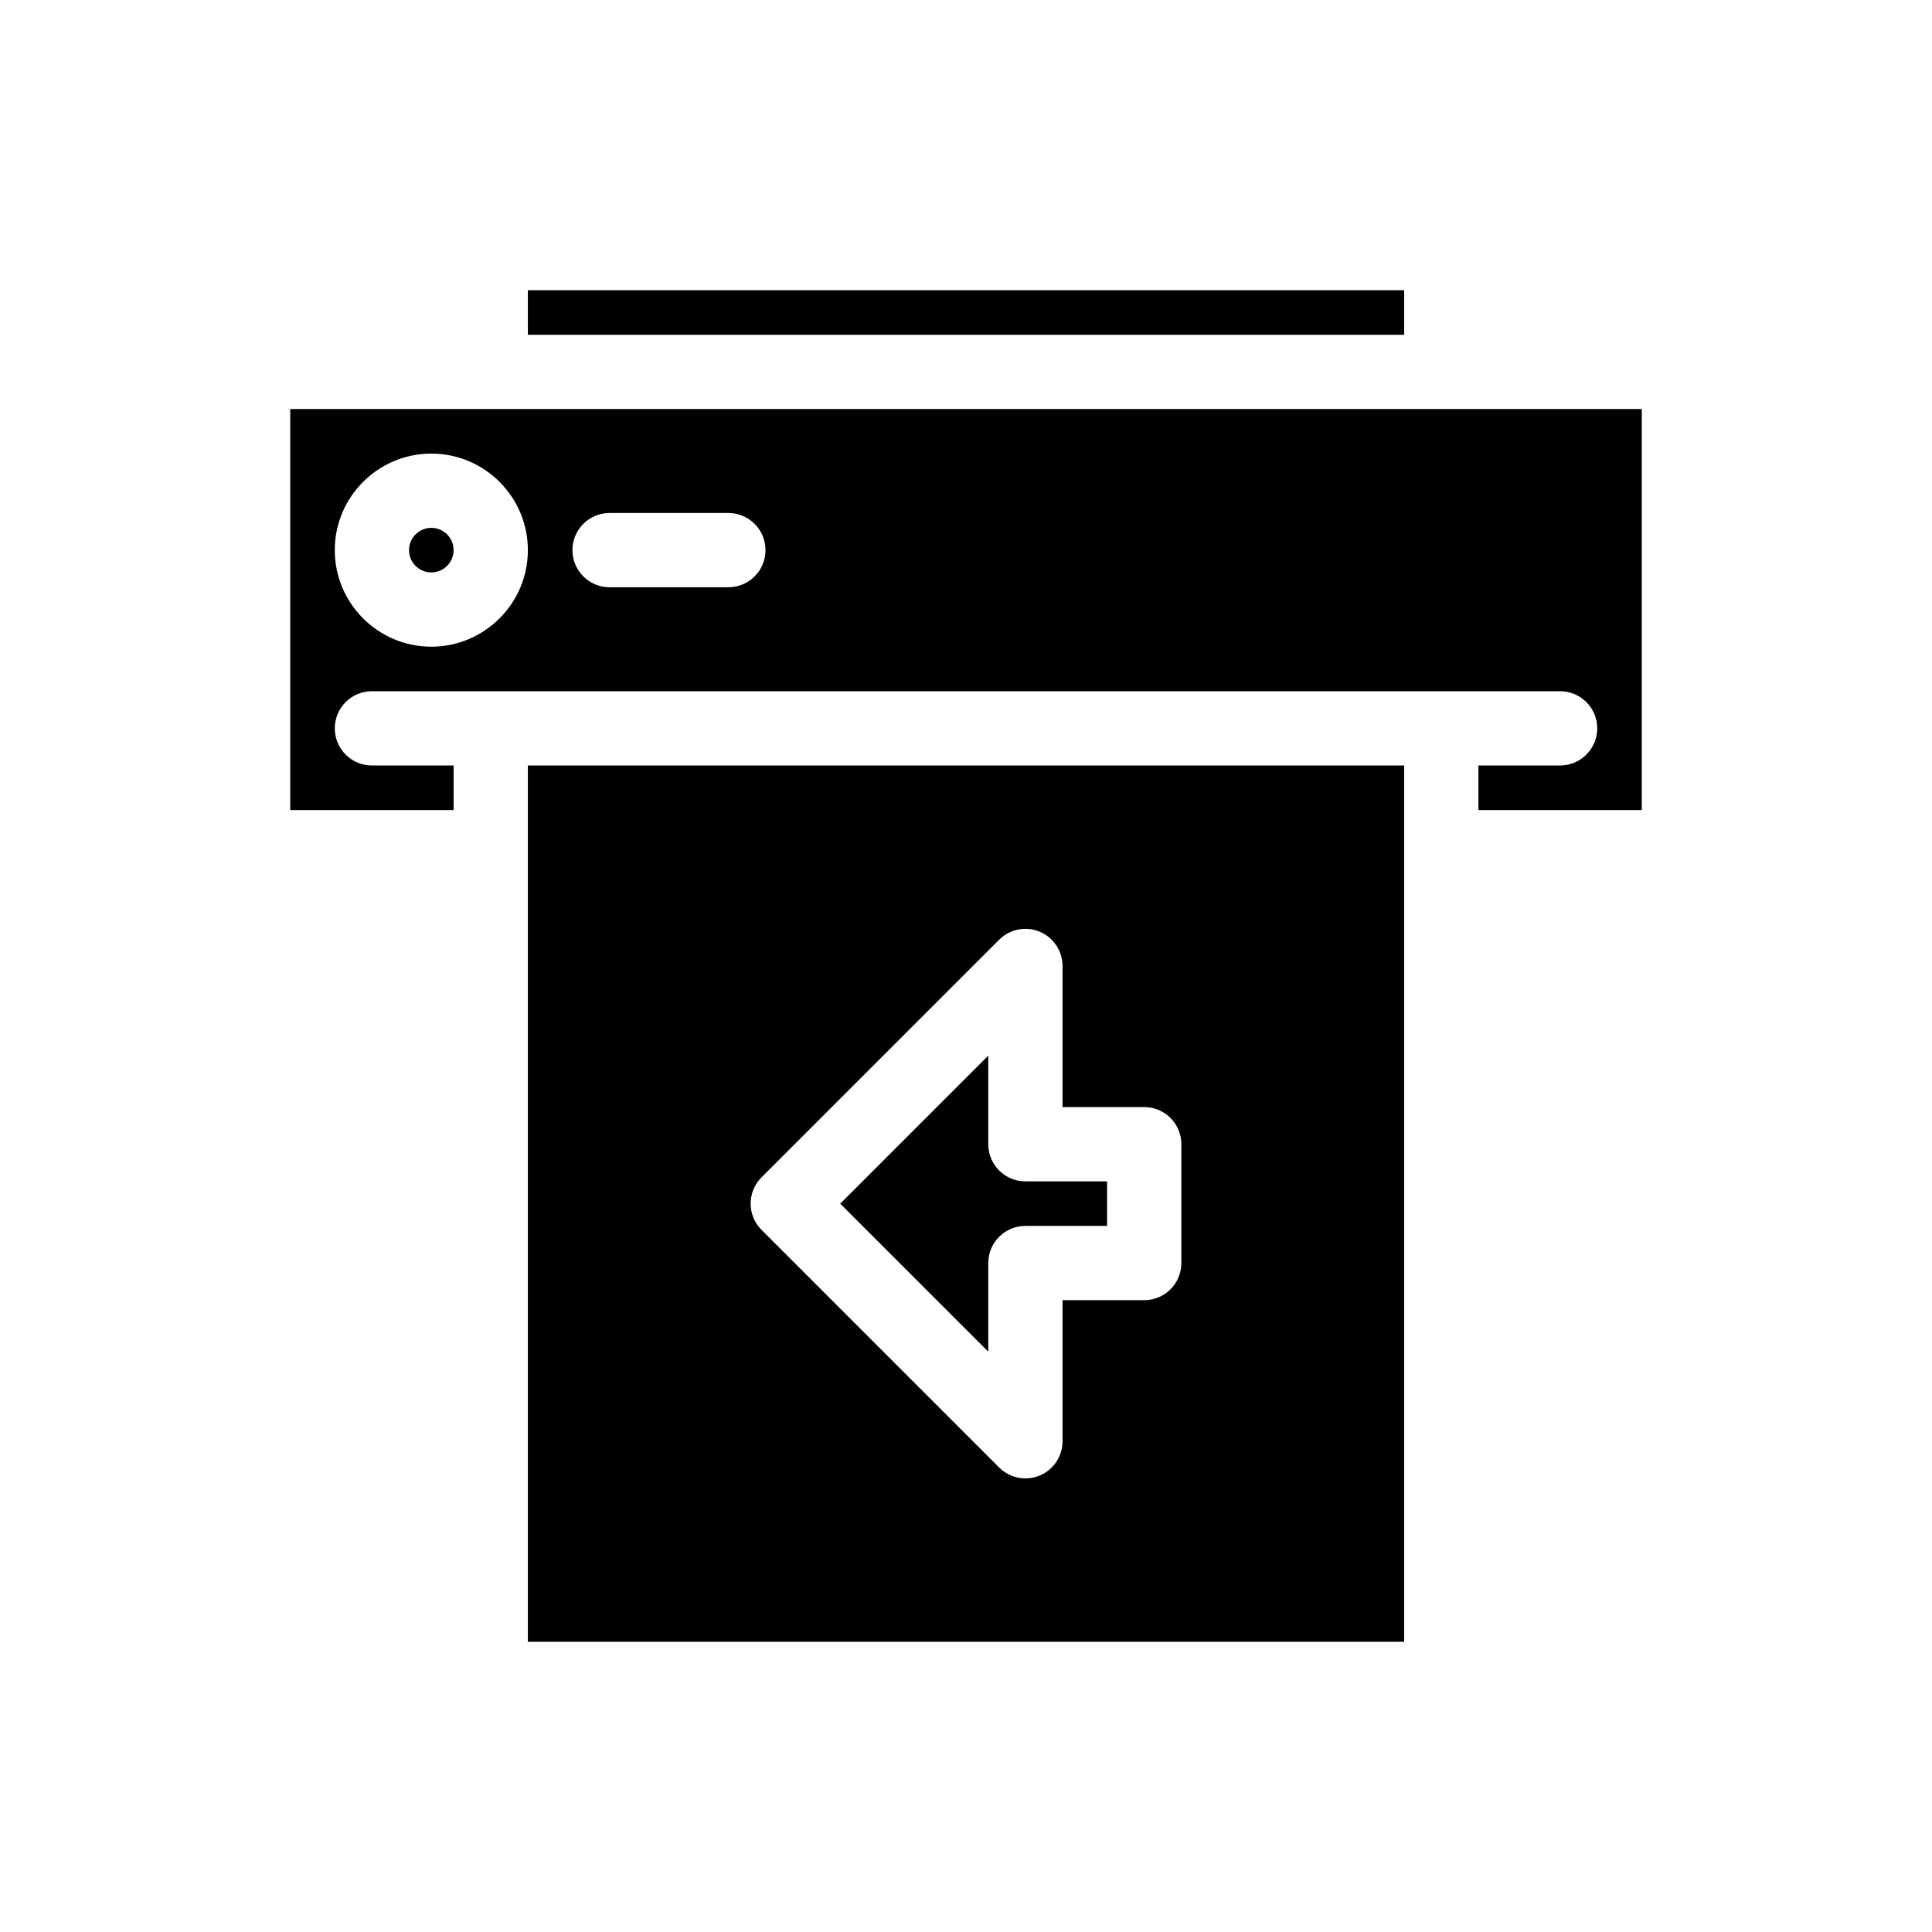
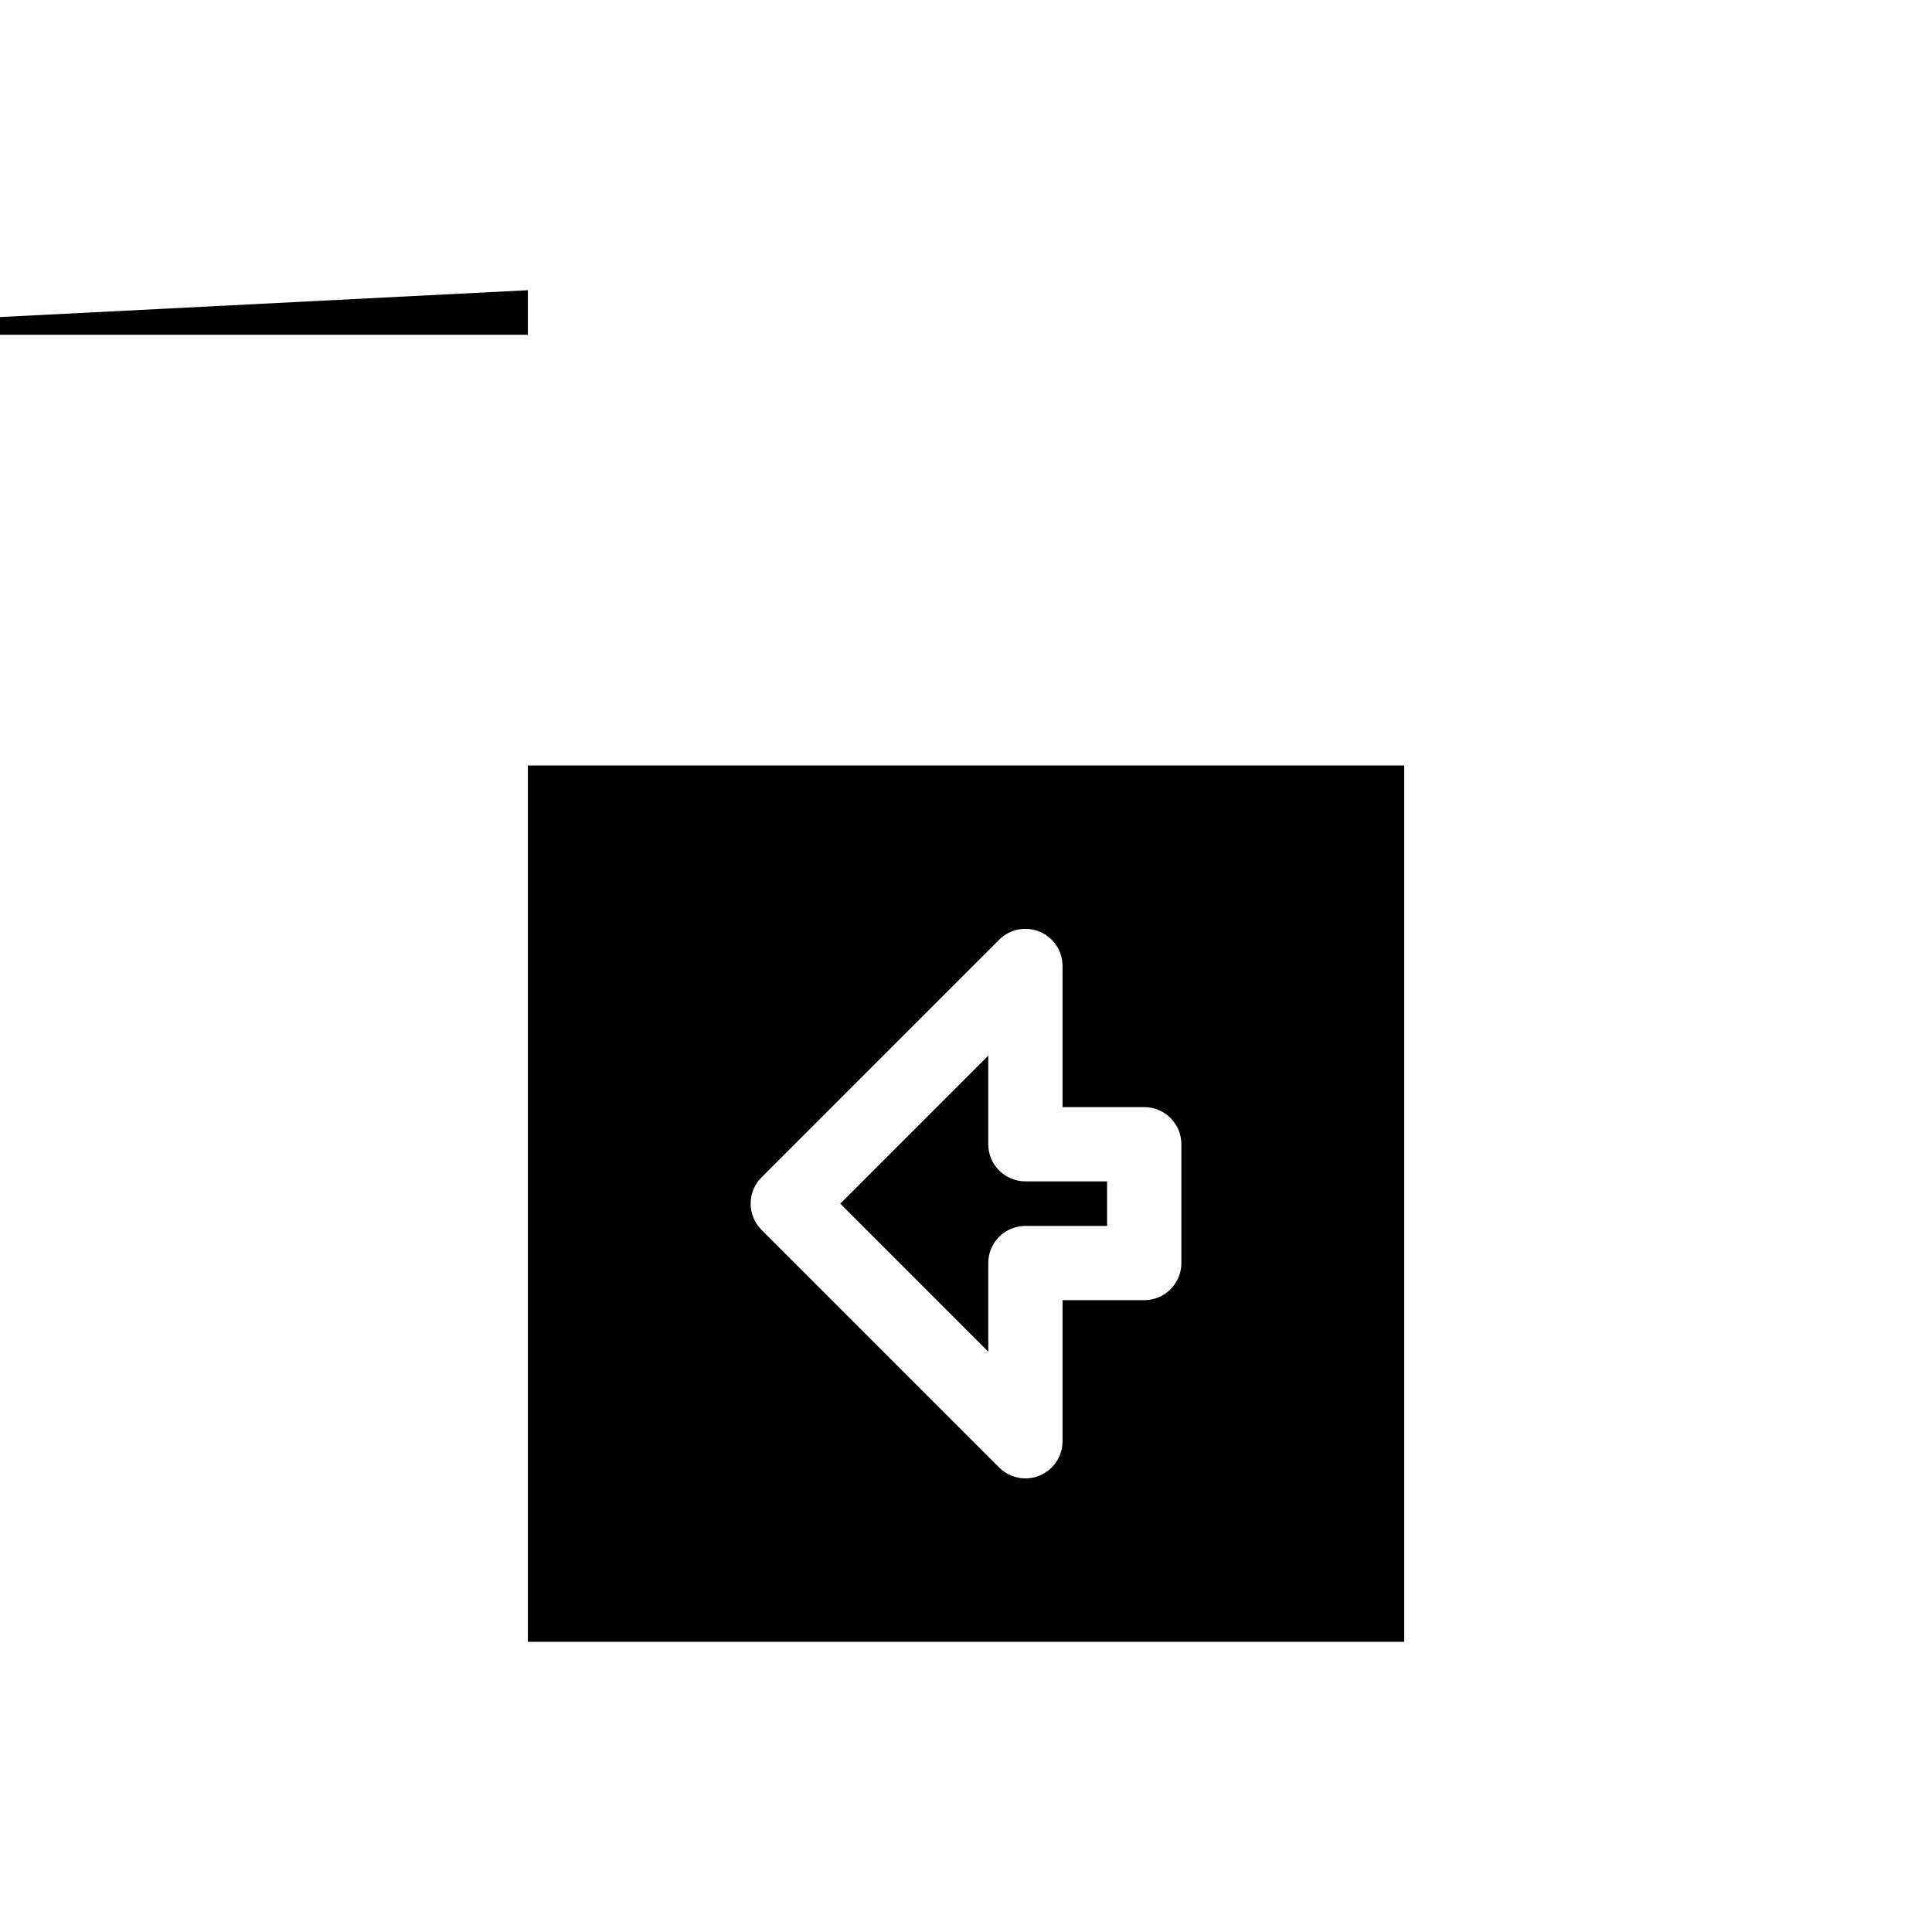
<svg xmlns="http://www.w3.org/2000/svg" fill="#000000" width="800px" height="800px" version="1.1" viewBox="144 144 512 512">
  <g>
-     <path d="m274.05 252.4h-53.137v106.27h43.297v-11.809h-21.648c-5.434 0-9.84-4.406-9.84-9.84 0-5.434 4.406-9.84 9.84-9.84h314.88c5.434 0 9.84 4.406 9.84 9.84 0 5.434-4.406 9.84-9.84 9.84h-21.648v11.809h43.297v-106.27zm-15.746 62.977c-14.105 0-25.586-11.477-25.586-25.586 0-14.105 11.477-25.586 25.586-25.586 14.105 0 25.586 11.477 25.586 25.586 0 14.109-11.477 25.586-25.586 25.586zm78.723-15.746h-31.488c-5.434 0-9.84-4.406-9.84-9.84 0-5.434 4.406-9.84 9.84-9.84h31.488c5.434 0 9.84 4.406 9.84 9.84 0 5.438-4.406 9.84-9.84 9.84z" />
-     <path d="m283.89 220.91h232.23v11.809h-232.23z" />
+     <path d="m283.89 220.91v11.809h-232.23z" />
    <path d="m405.9 478.72c0-5.434 4.406-9.84 9.84-9.84h21.648v-11.809h-21.648c-5.434 0-9.84-4.406-9.84-9.84v-23.477l-39.223 39.223 39.223 39.219z" />
-     <path d="m264.21 289.79c0 3.262-2.644 5.906-5.906 5.906-3.258 0-5.902-2.644-5.902-5.906 0-3.258 2.644-5.902 5.902-5.902 3.262 0 5.906 2.644 5.906 5.902" />
    <path d="m283.89 358.67v220.42h232.23v-232.23h-232.23zm61.922 97.344 62.977-62.977c2.812-2.816 7.035-3.652 10.723-2.133 3.676 1.523 6.074 5.113 6.074 9.094v37.391h21.648c5.434 0 9.84 4.406 9.84 9.84v31.488c0 5.434-4.406 9.84-9.84 9.84h-21.648v37.391c0 3.977-2.398 7.57-6.074 9.09-1.219 0.508-2.496 0.75-3.766 0.75-2.559 0-5.074-1-6.957-2.883l-62.977-62.977c-3.844-3.84-3.844-10.07 0-13.914z" />
  </g>
</svg>